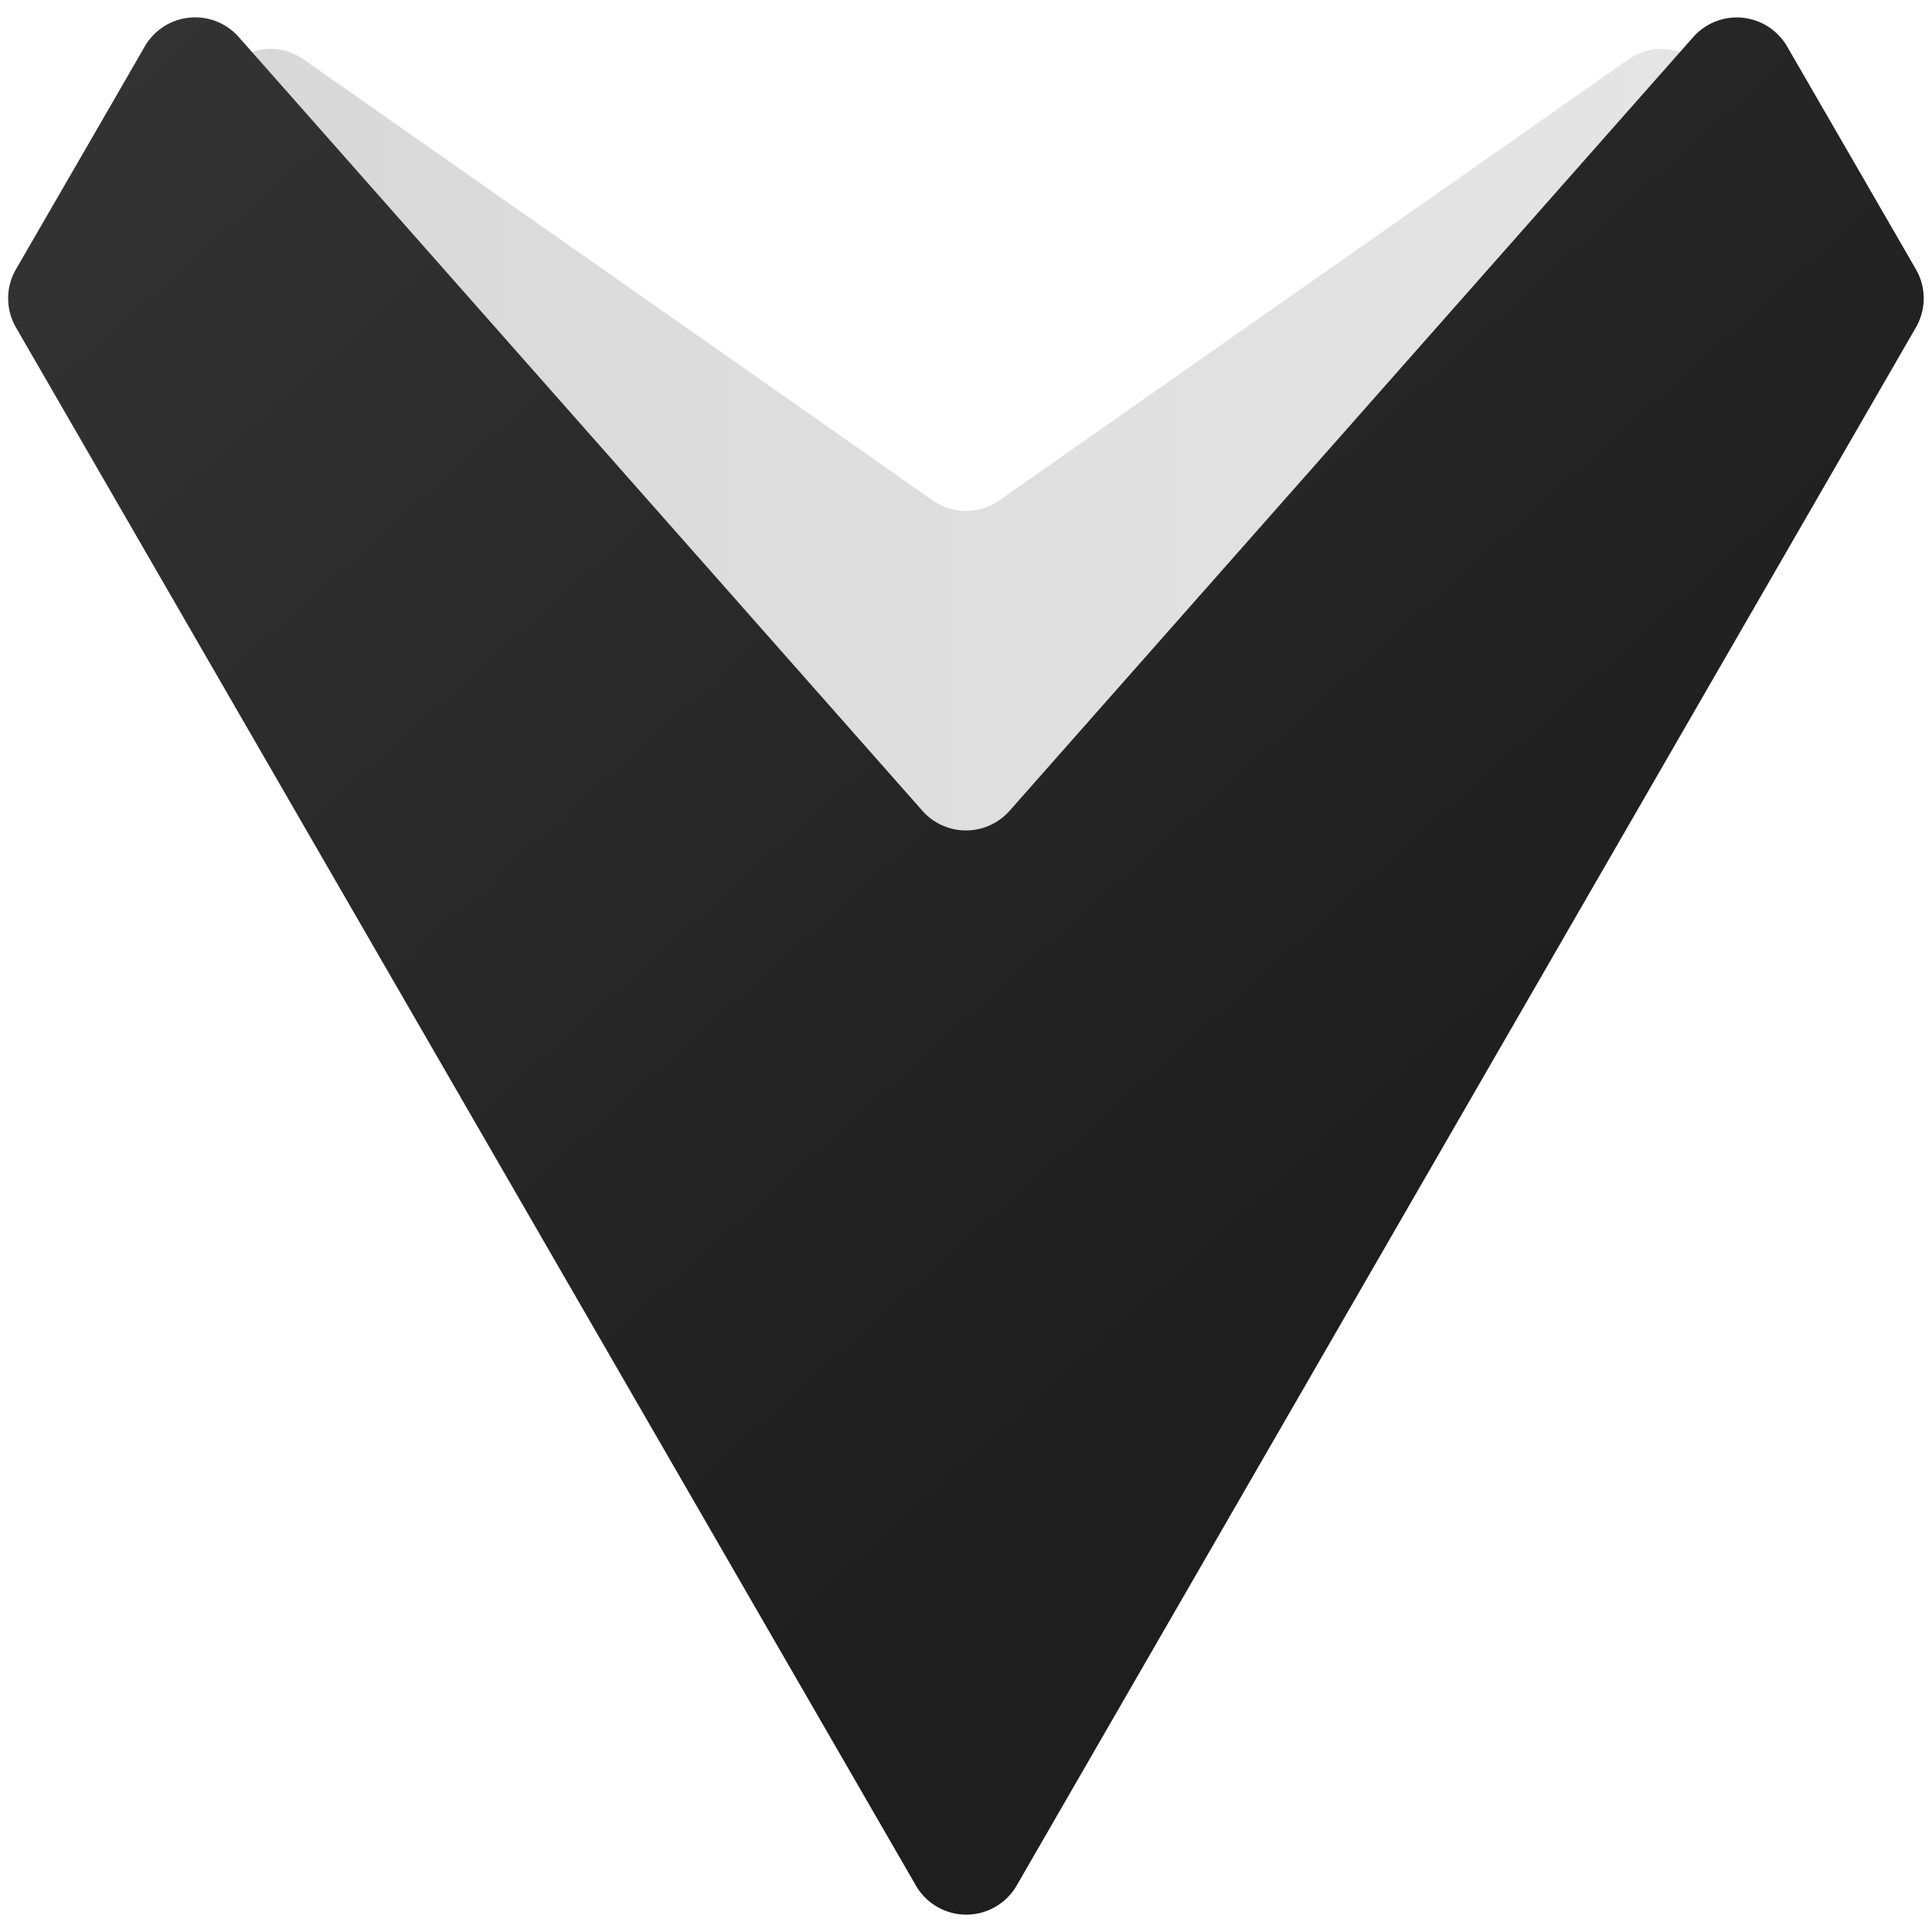
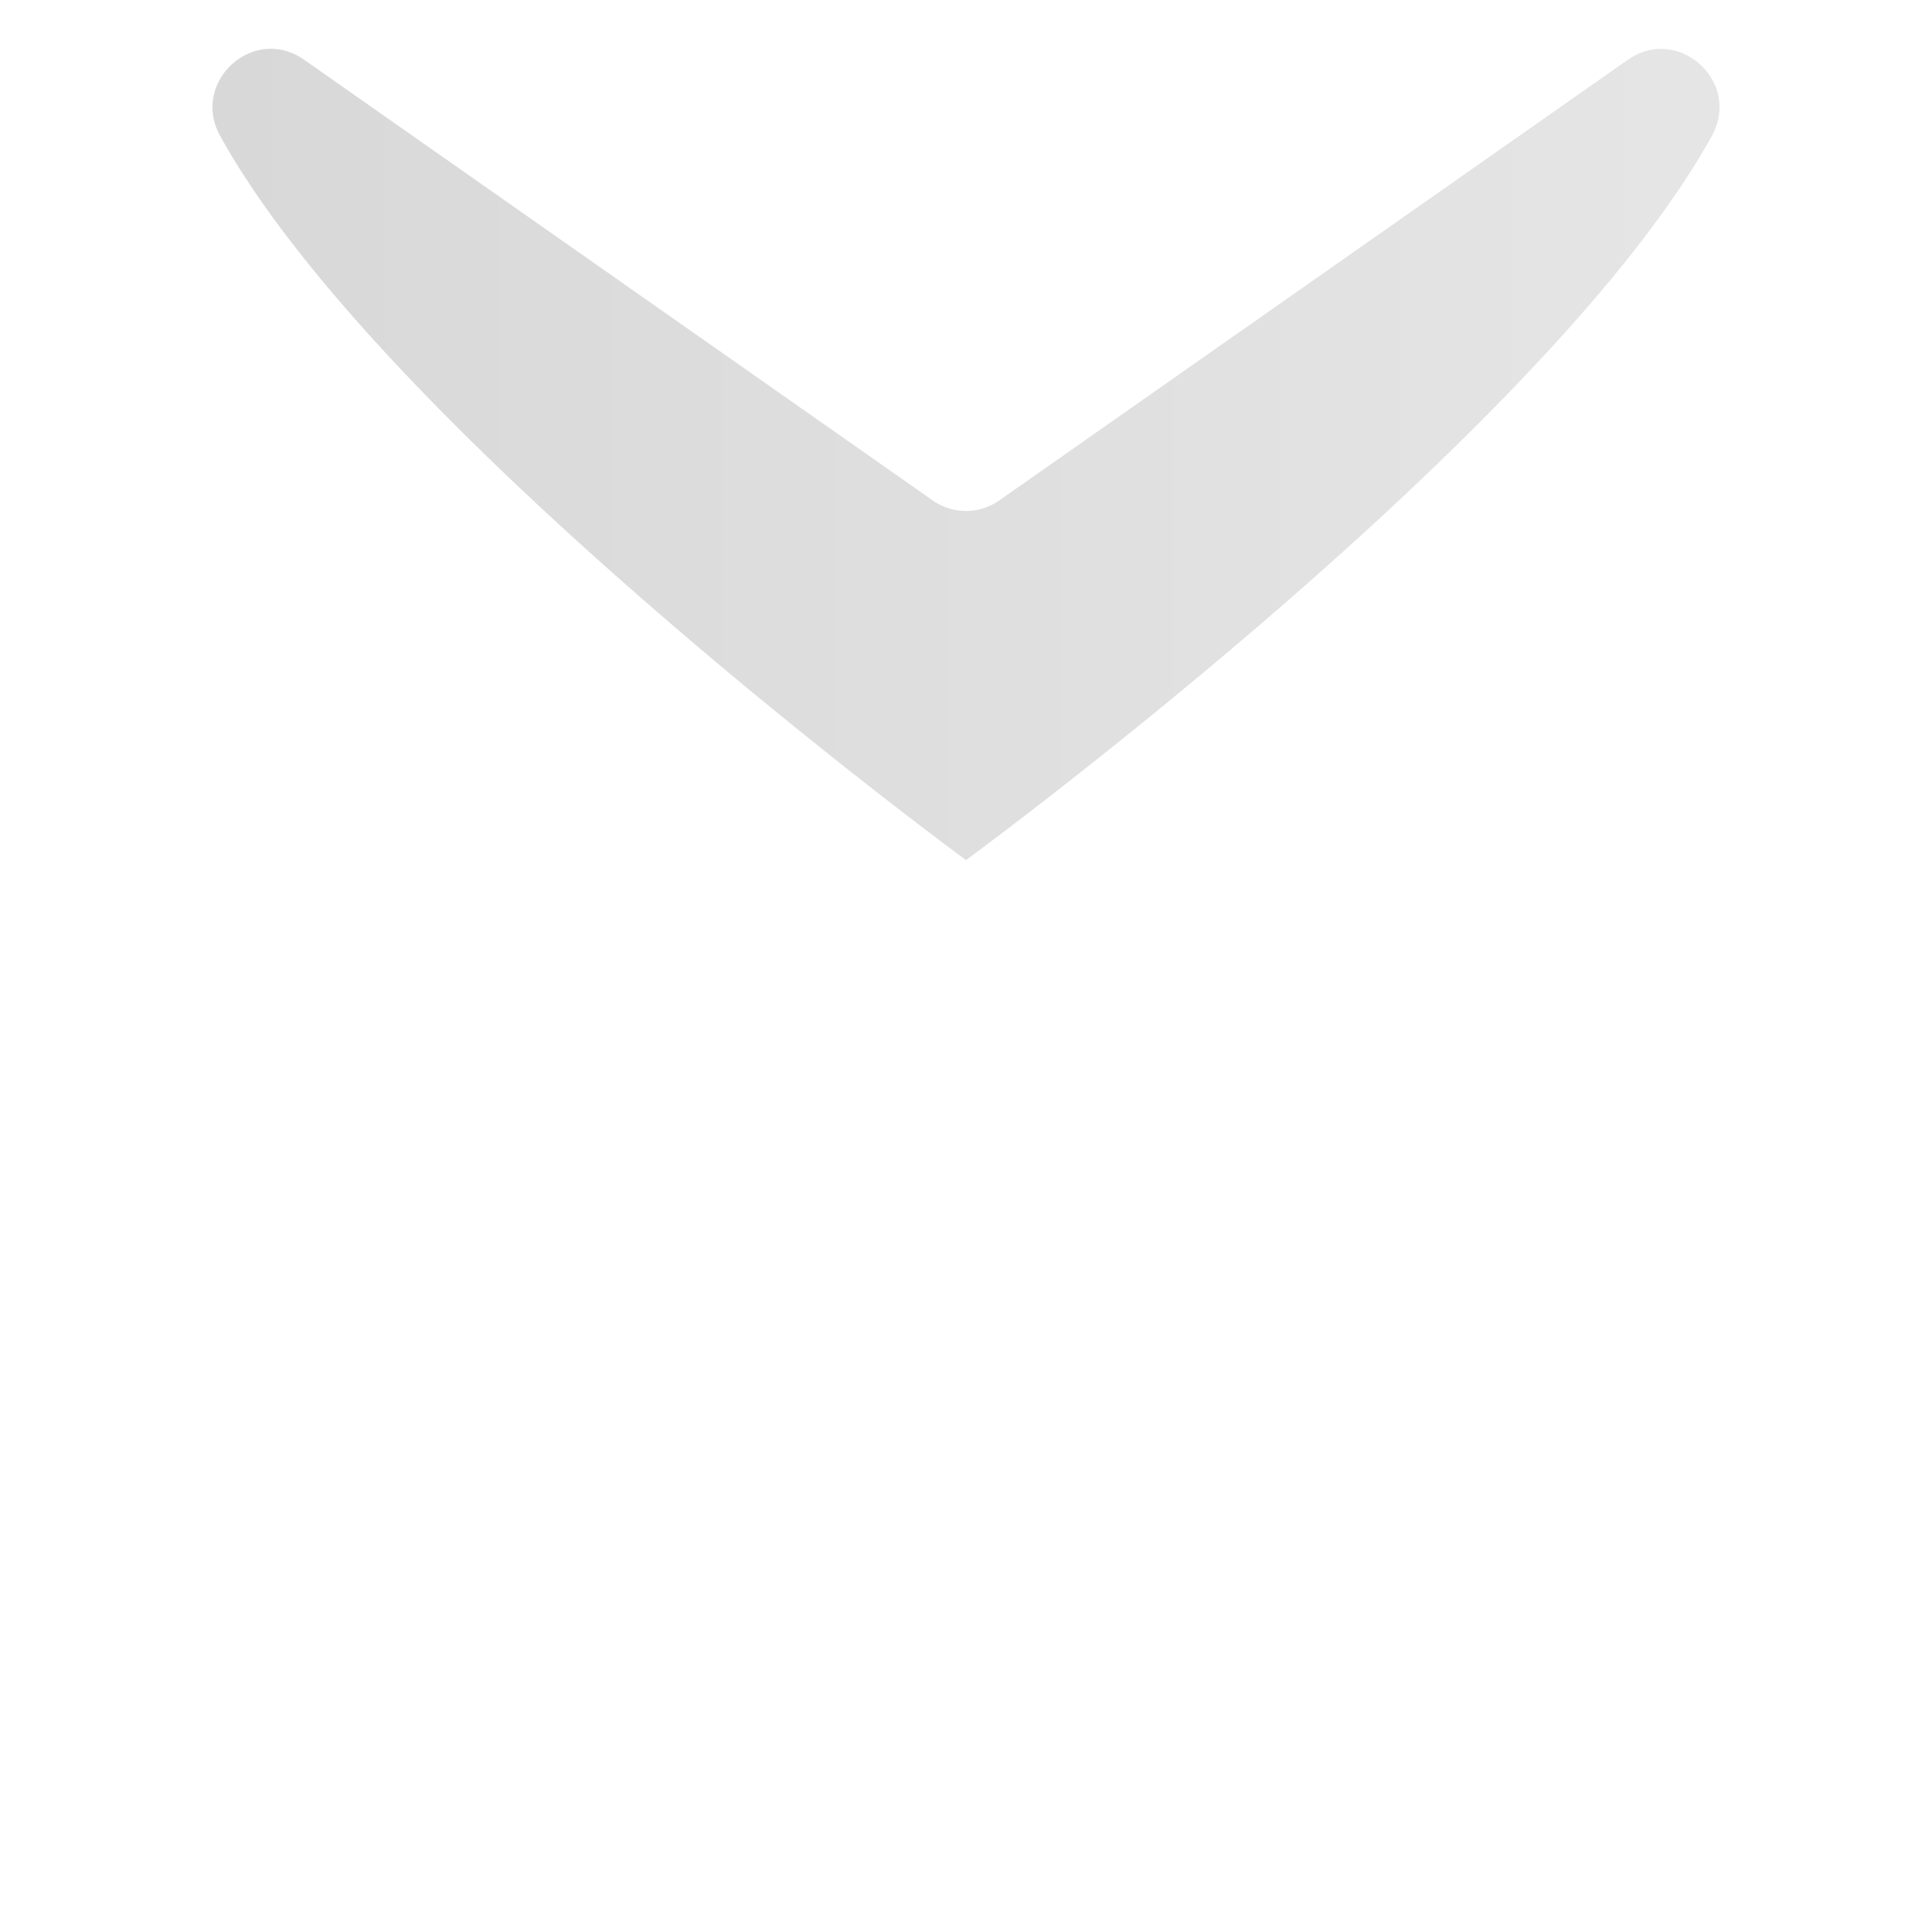
<svg xmlns="http://www.w3.org/2000/svg" viewBox="0 0 270 270">
  <defs>
    <linearGradient id="a" x1="30.11" y1="63.52" x2="234.97" y2="63.52" gradientUnits="userSpaceOnUse">
      <stop offset="0" stop-color="#d8d8d8" />
      <stop offset="1" stop-color="#e5e5e5" />
    </linearGradient>
    <linearGradient id="b" x1="48.25" y1="-22.05" x2="210.89" y2="159.6" gradientUnits="userSpaceOnUse">
      <stop offset="0" stop-color="#333" />
      <stop offset="1" stop-color="#1e1e1e" />
    </linearGradient>
  </defs>
  <path d="M227.47,8.37,139.66,69.93a8.09,8.09,0,0,1-9.32,0L42.53,8.37c-7.08-5-15.94,3.06-11.76,10.63C53.83,60.73,135,120.2,135,120.2S216.17,60.73,239.23,19C243.41,11.43,234.55,3.41,227.47,8.37Z" style="fill:url(#a)" />
-   <path d="M236.64,5.17,141.09,113.31a8.13,8.13,0,0,1-12.18,0L33.36,5.17A8.13,8.13,0,0,0,20.23,6.49c-7.66,13.28-8.25,14.3-18,31.14a8.12,8.12,0,0,0,0,8.13L128,263.51a8.13,8.13,0,0,0,14.08,0L267.75,45.76a8.12,8.12,0,0,0,0-8.13c-9.73-16.84-10.32-17.86-18-31.14A8.13,8.13,0,0,0,236.64,5.17Z" style="fill:url(#b)" />
</svg>